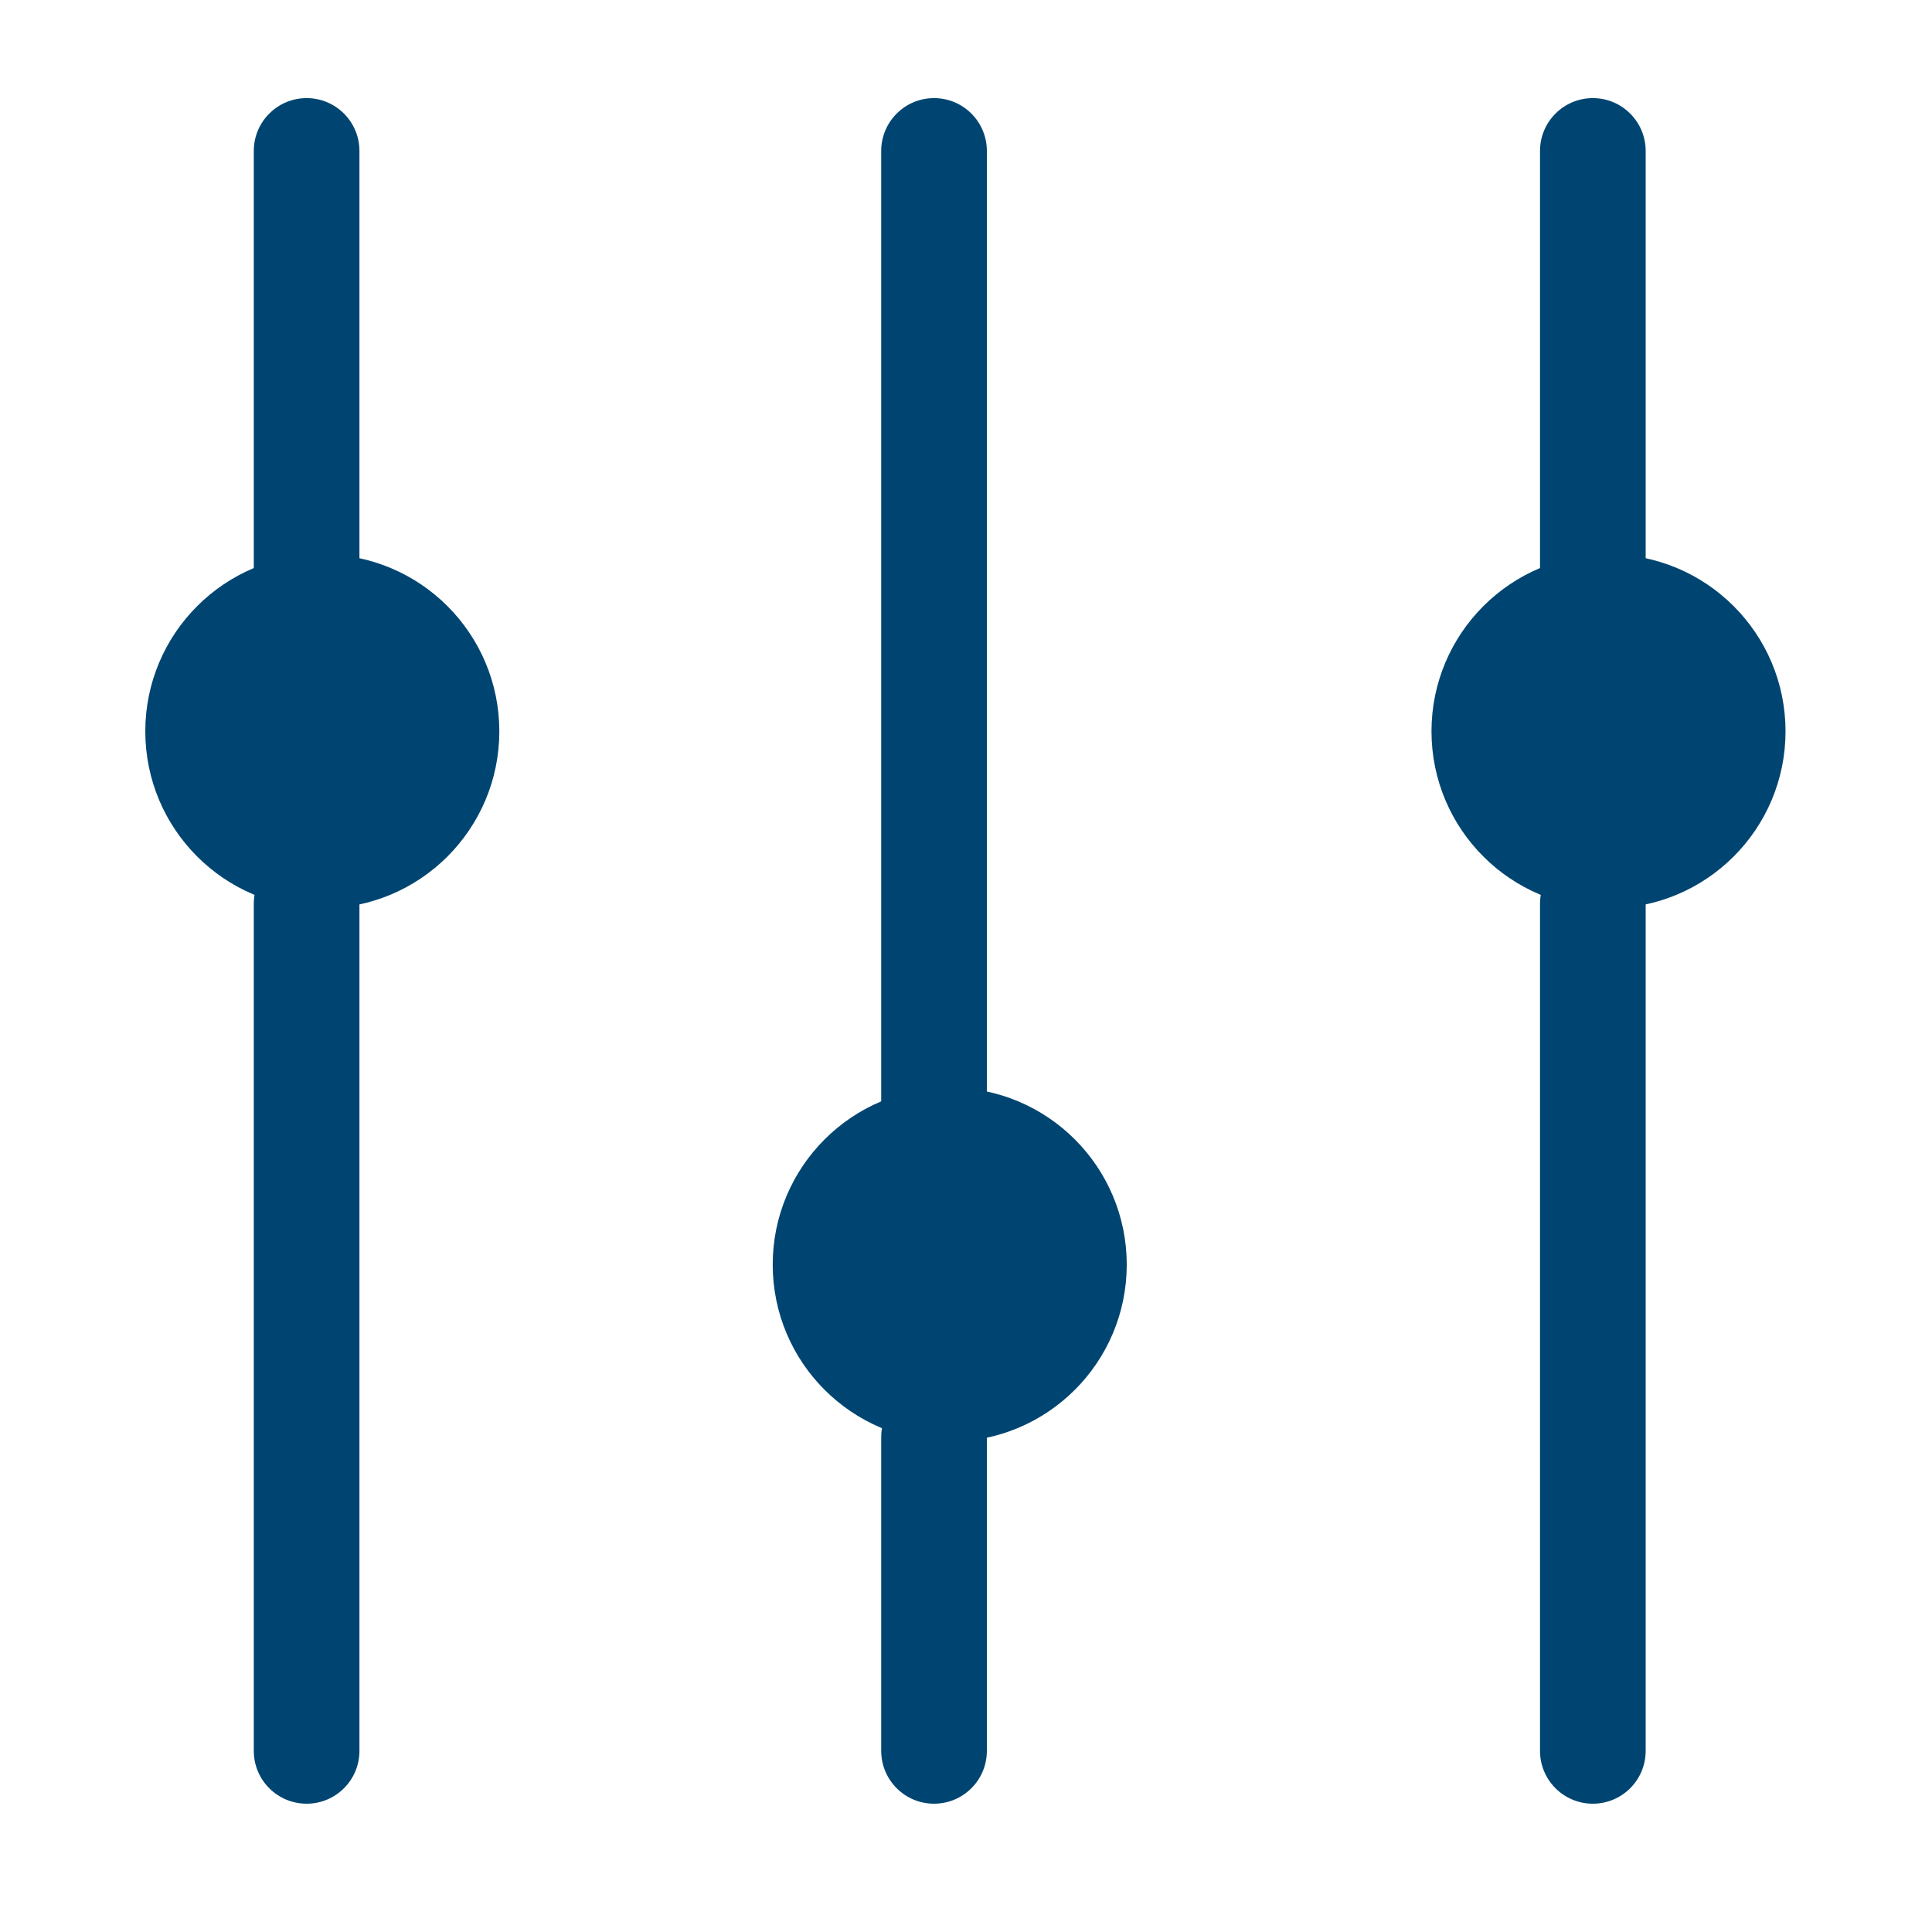
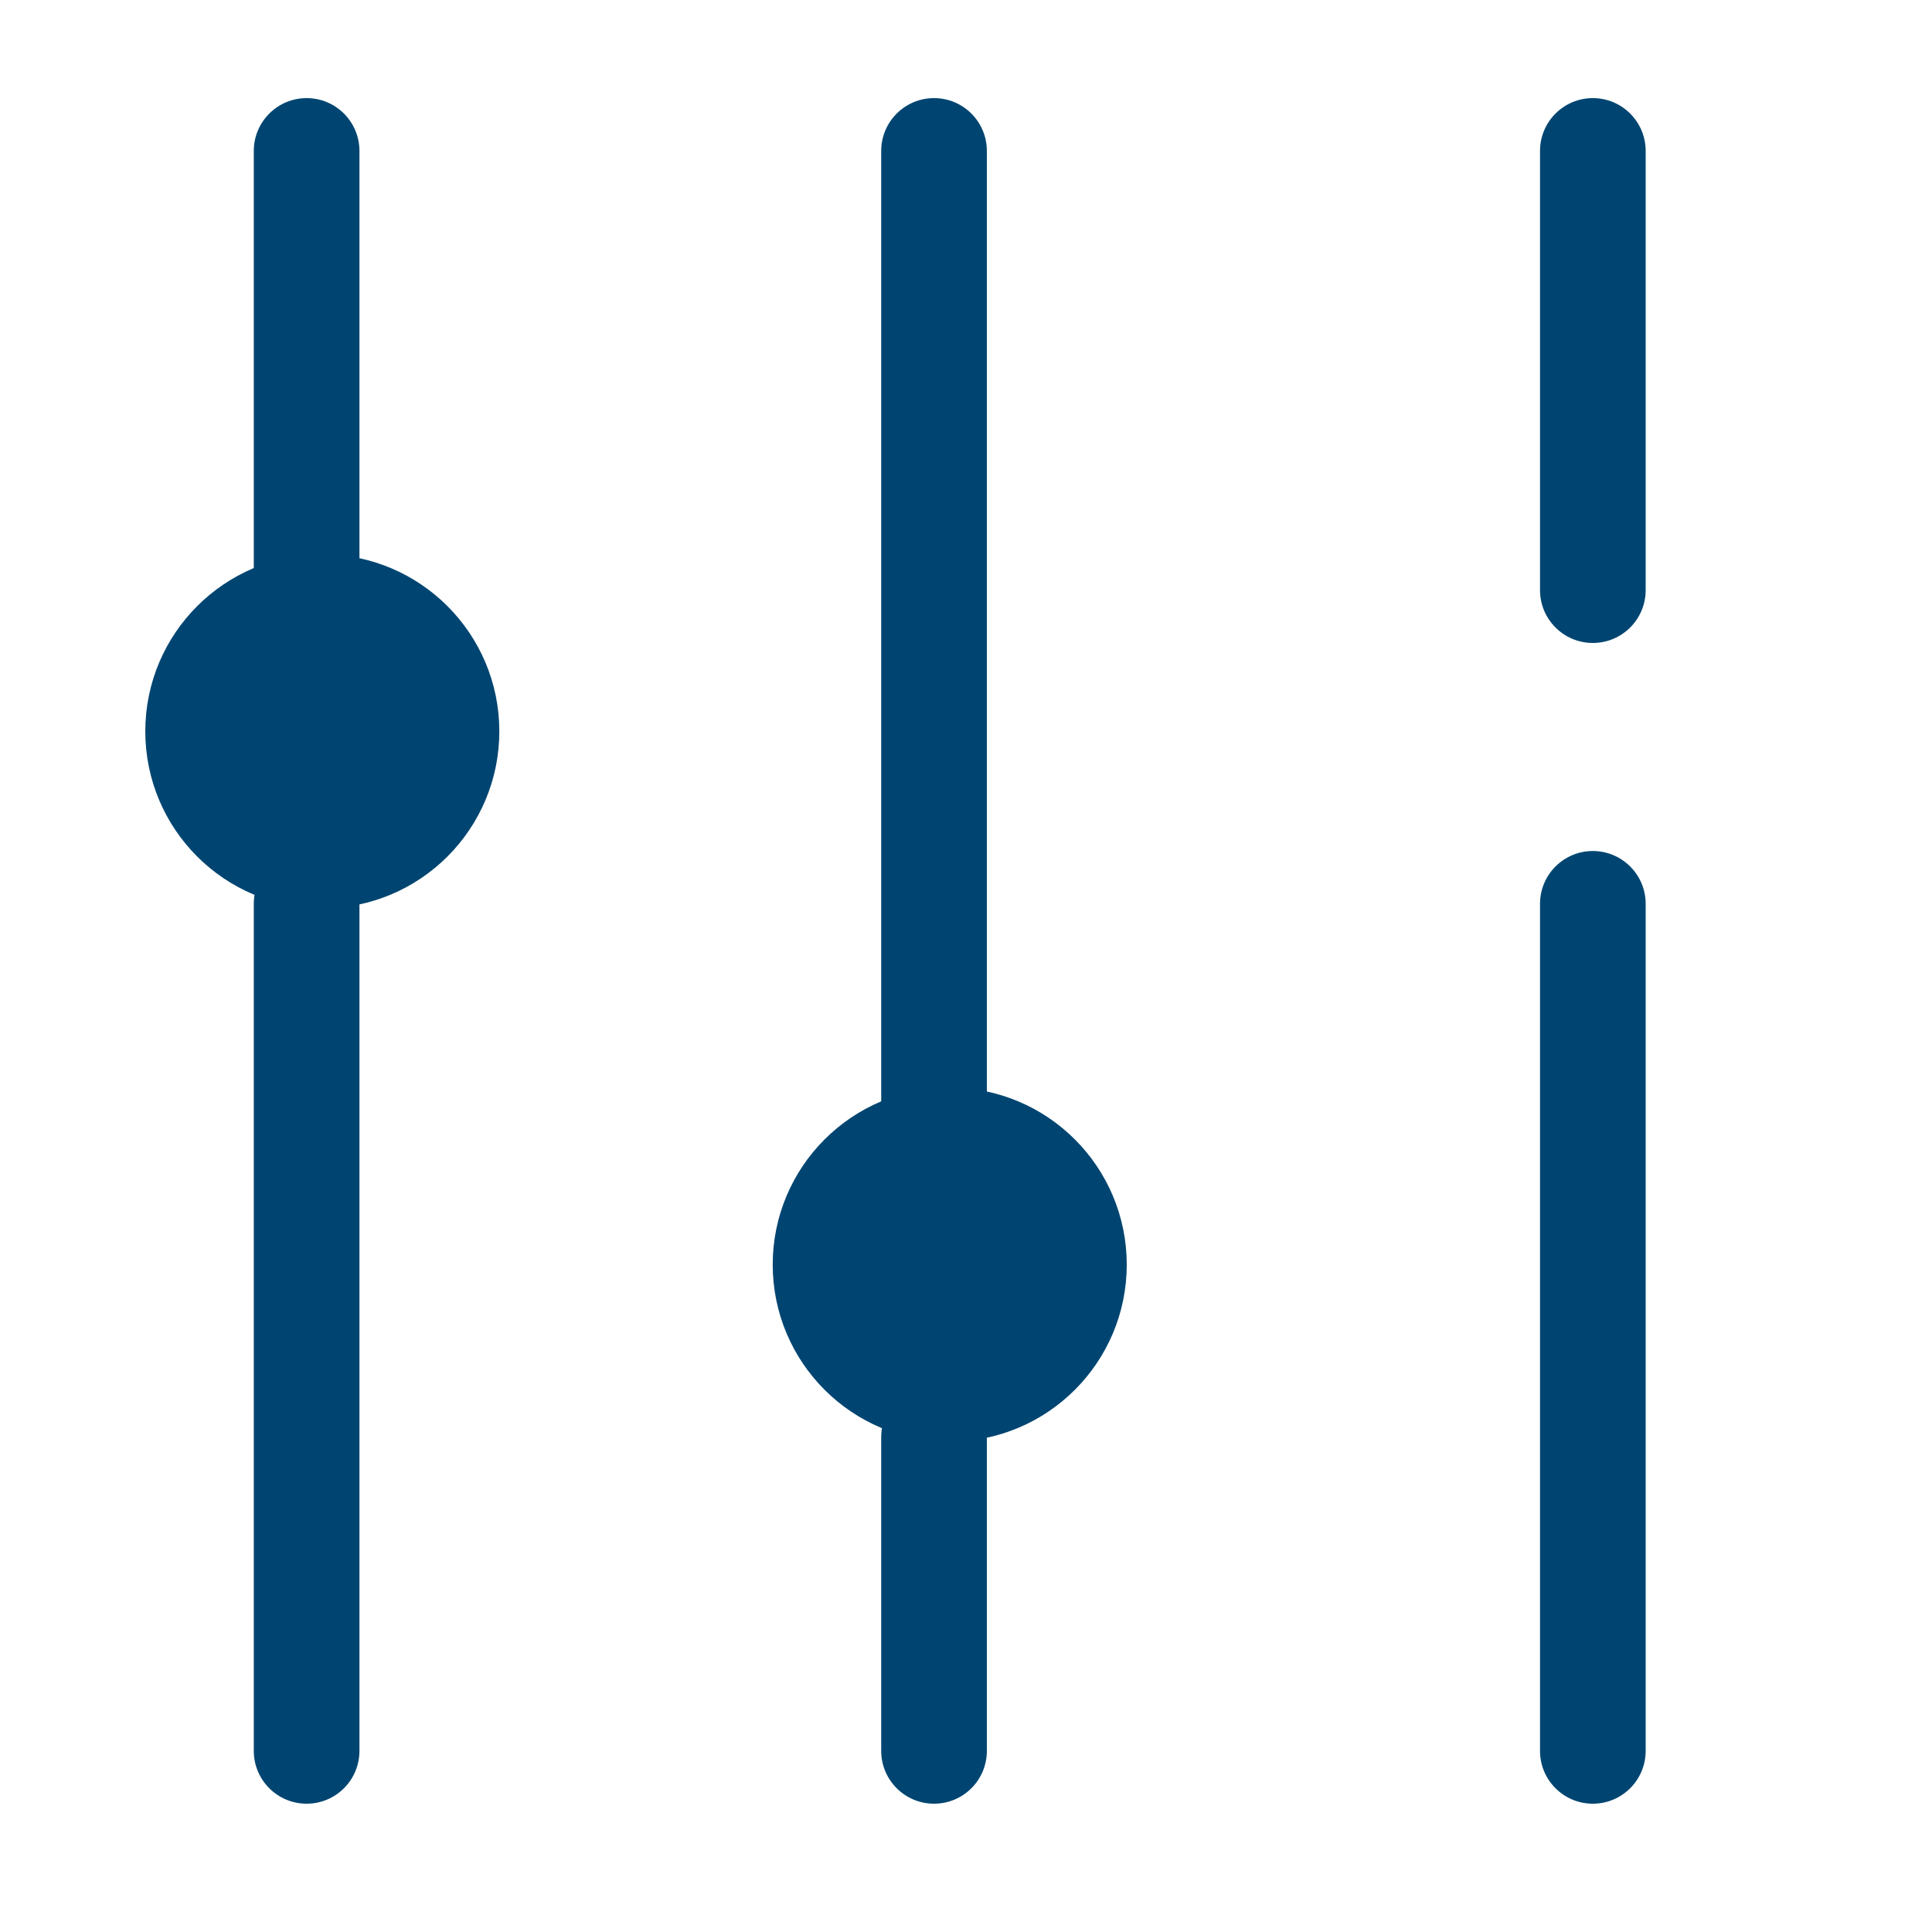
<svg xmlns="http://www.w3.org/2000/svg" width="64" height="64" viewBox="0 0 64 64" fill="none">
  <path d="M32.691 5C32.691 4.034 31.908 3.25 30.941 3.25C29.975 3.25 29.191 4.034 29.191 5H32.691ZM29.191 37.216C29.191 38.182 29.975 38.966 30.941 38.966C31.908 38.966 32.691 38.182 32.691 37.216H29.191ZM32.691 47.608C32.691 46.641 31.908 45.858 30.941 45.858C29.975 45.858 29.191 46.641 29.191 47.608H32.691ZM29.191 58C29.191 58.967 29.975 59.75 30.941 59.75C31.908 59.75 32.691 58.967 32.691 58H29.191ZM54.515 5C54.515 4.034 53.731 3.25 52.765 3.25C51.798 3.25 51.015 4.034 51.015 5H54.515ZM51.015 19.549C51.015 20.515 51.798 21.299 52.765 21.299C53.731 21.299 54.515 20.515 54.515 19.549H51.015ZM54.515 29.941C54.515 28.975 53.731 28.191 52.765 28.191C51.798 28.191 51.015 28.975 51.015 29.941H54.515ZM51.015 58C51.015 58.967 51.798 59.75 52.765 59.75C53.731 59.75 54.515 58.967 54.515 58H51.015ZM11.907 5C11.907 4.034 11.124 3.25 10.157 3.25C9.191 3.25 8.407 4.034 8.407 5H11.907ZM8.407 19.549C8.407 20.515 9.191 21.299 10.157 21.299C11.124 21.299 11.907 20.515 11.907 19.549H8.407ZM11.907 29.941C11.907 28.975 11.124 28.191 10.157 28.191C9.191 28.191 8.407 28.975 8.407 29.941H11.907ZM8.407 58C8.407 58.967 9.191 59.75 10.157 59.75C11.124 59.75 11.907 58.967 11.907 58H8.407ZM29.191 5V37.216H32.691V5H29.191ZM29.191 47.608V58H32.691V47.608H29.191ZM51.015 5V19.549H54.515V5H51.015ZM51.015 29.941V58H54.515V29.941H51.015ZM8.407 5V19.549H11.907V5H8.407ZM8.407 29.941V58H11.907V29.941H8.407Z" fill="#004571" />
  <circle cx="31.461" cy="41.892" r="4.676" fill="#004571" stroke="#004571" stroke-width="2.376" stroke-linecap="round" stroke-linejoin="round" />
  <circle cx="10.677" cy="24.226" r="4.676" fill="#004571" stroke="#004571" stroke-width="2.376" stroke-linecap="round" stroke-linejoin="round" />
-   <circle cx="53.284" cy="24.226" r="4.676" fill="#004571" stroke="#004571" stroke-width="2.376" stroke-linecap="round" stroke-linejoin="round" />
</svg>